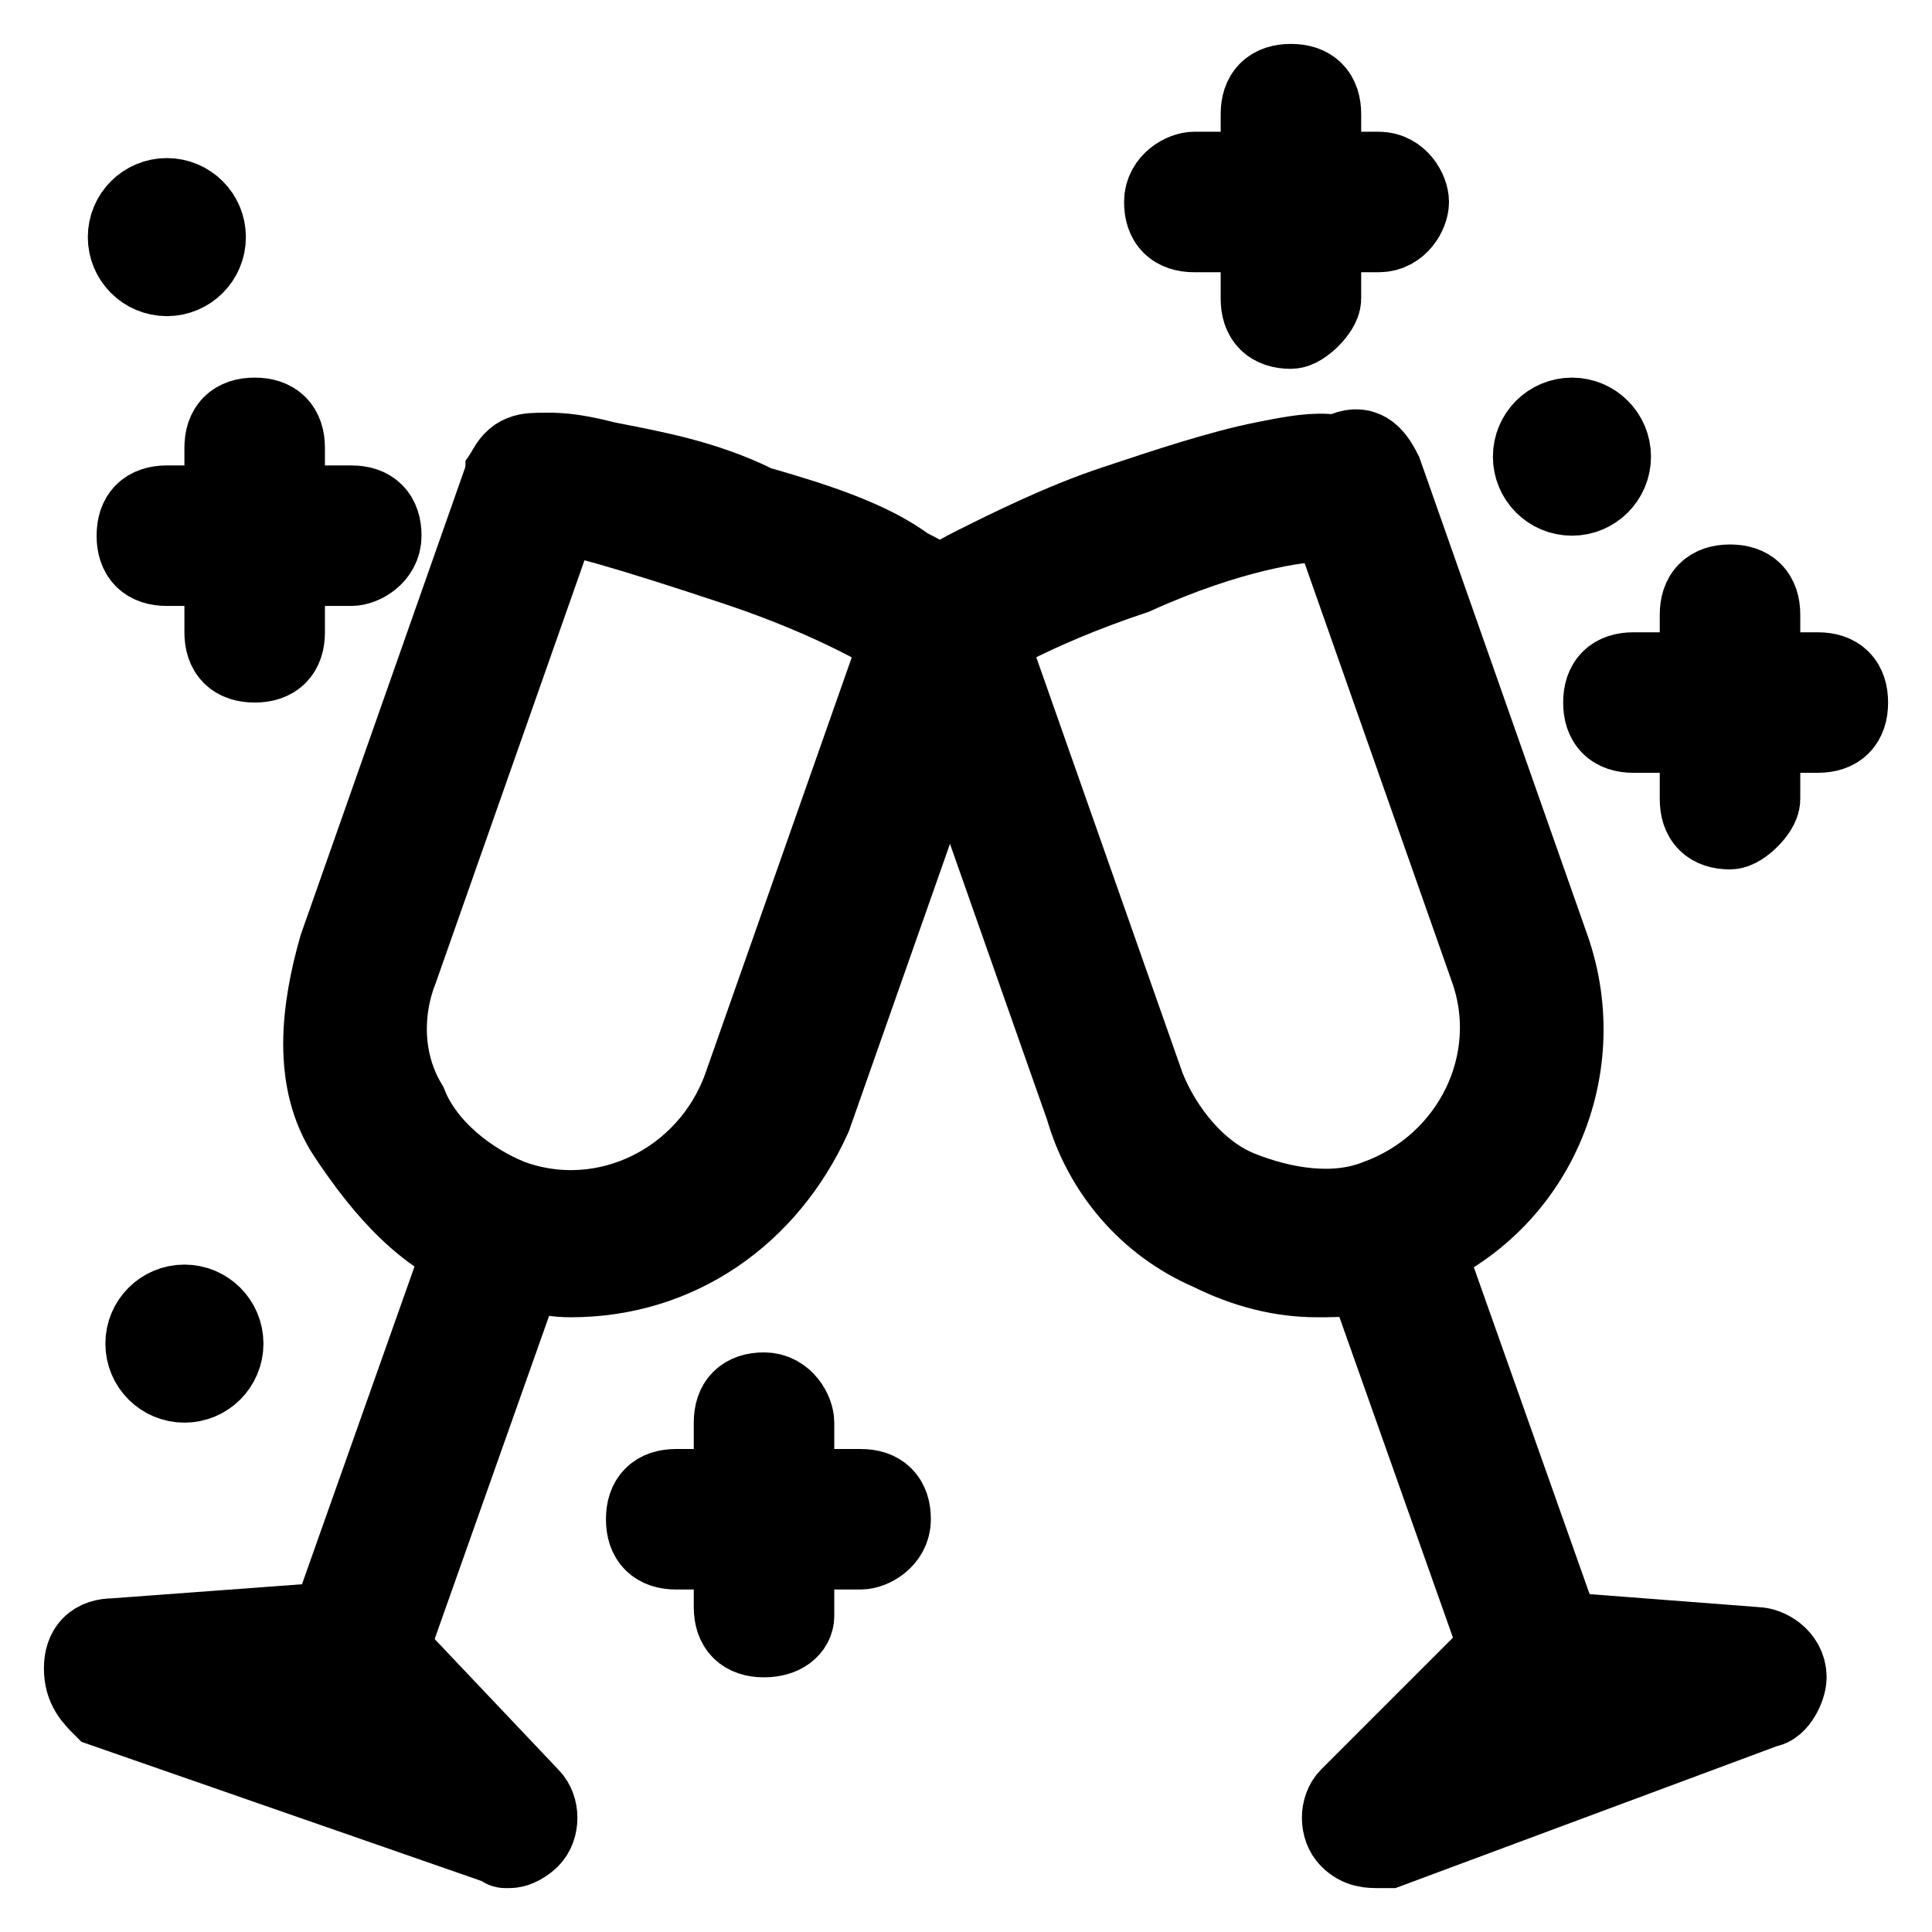
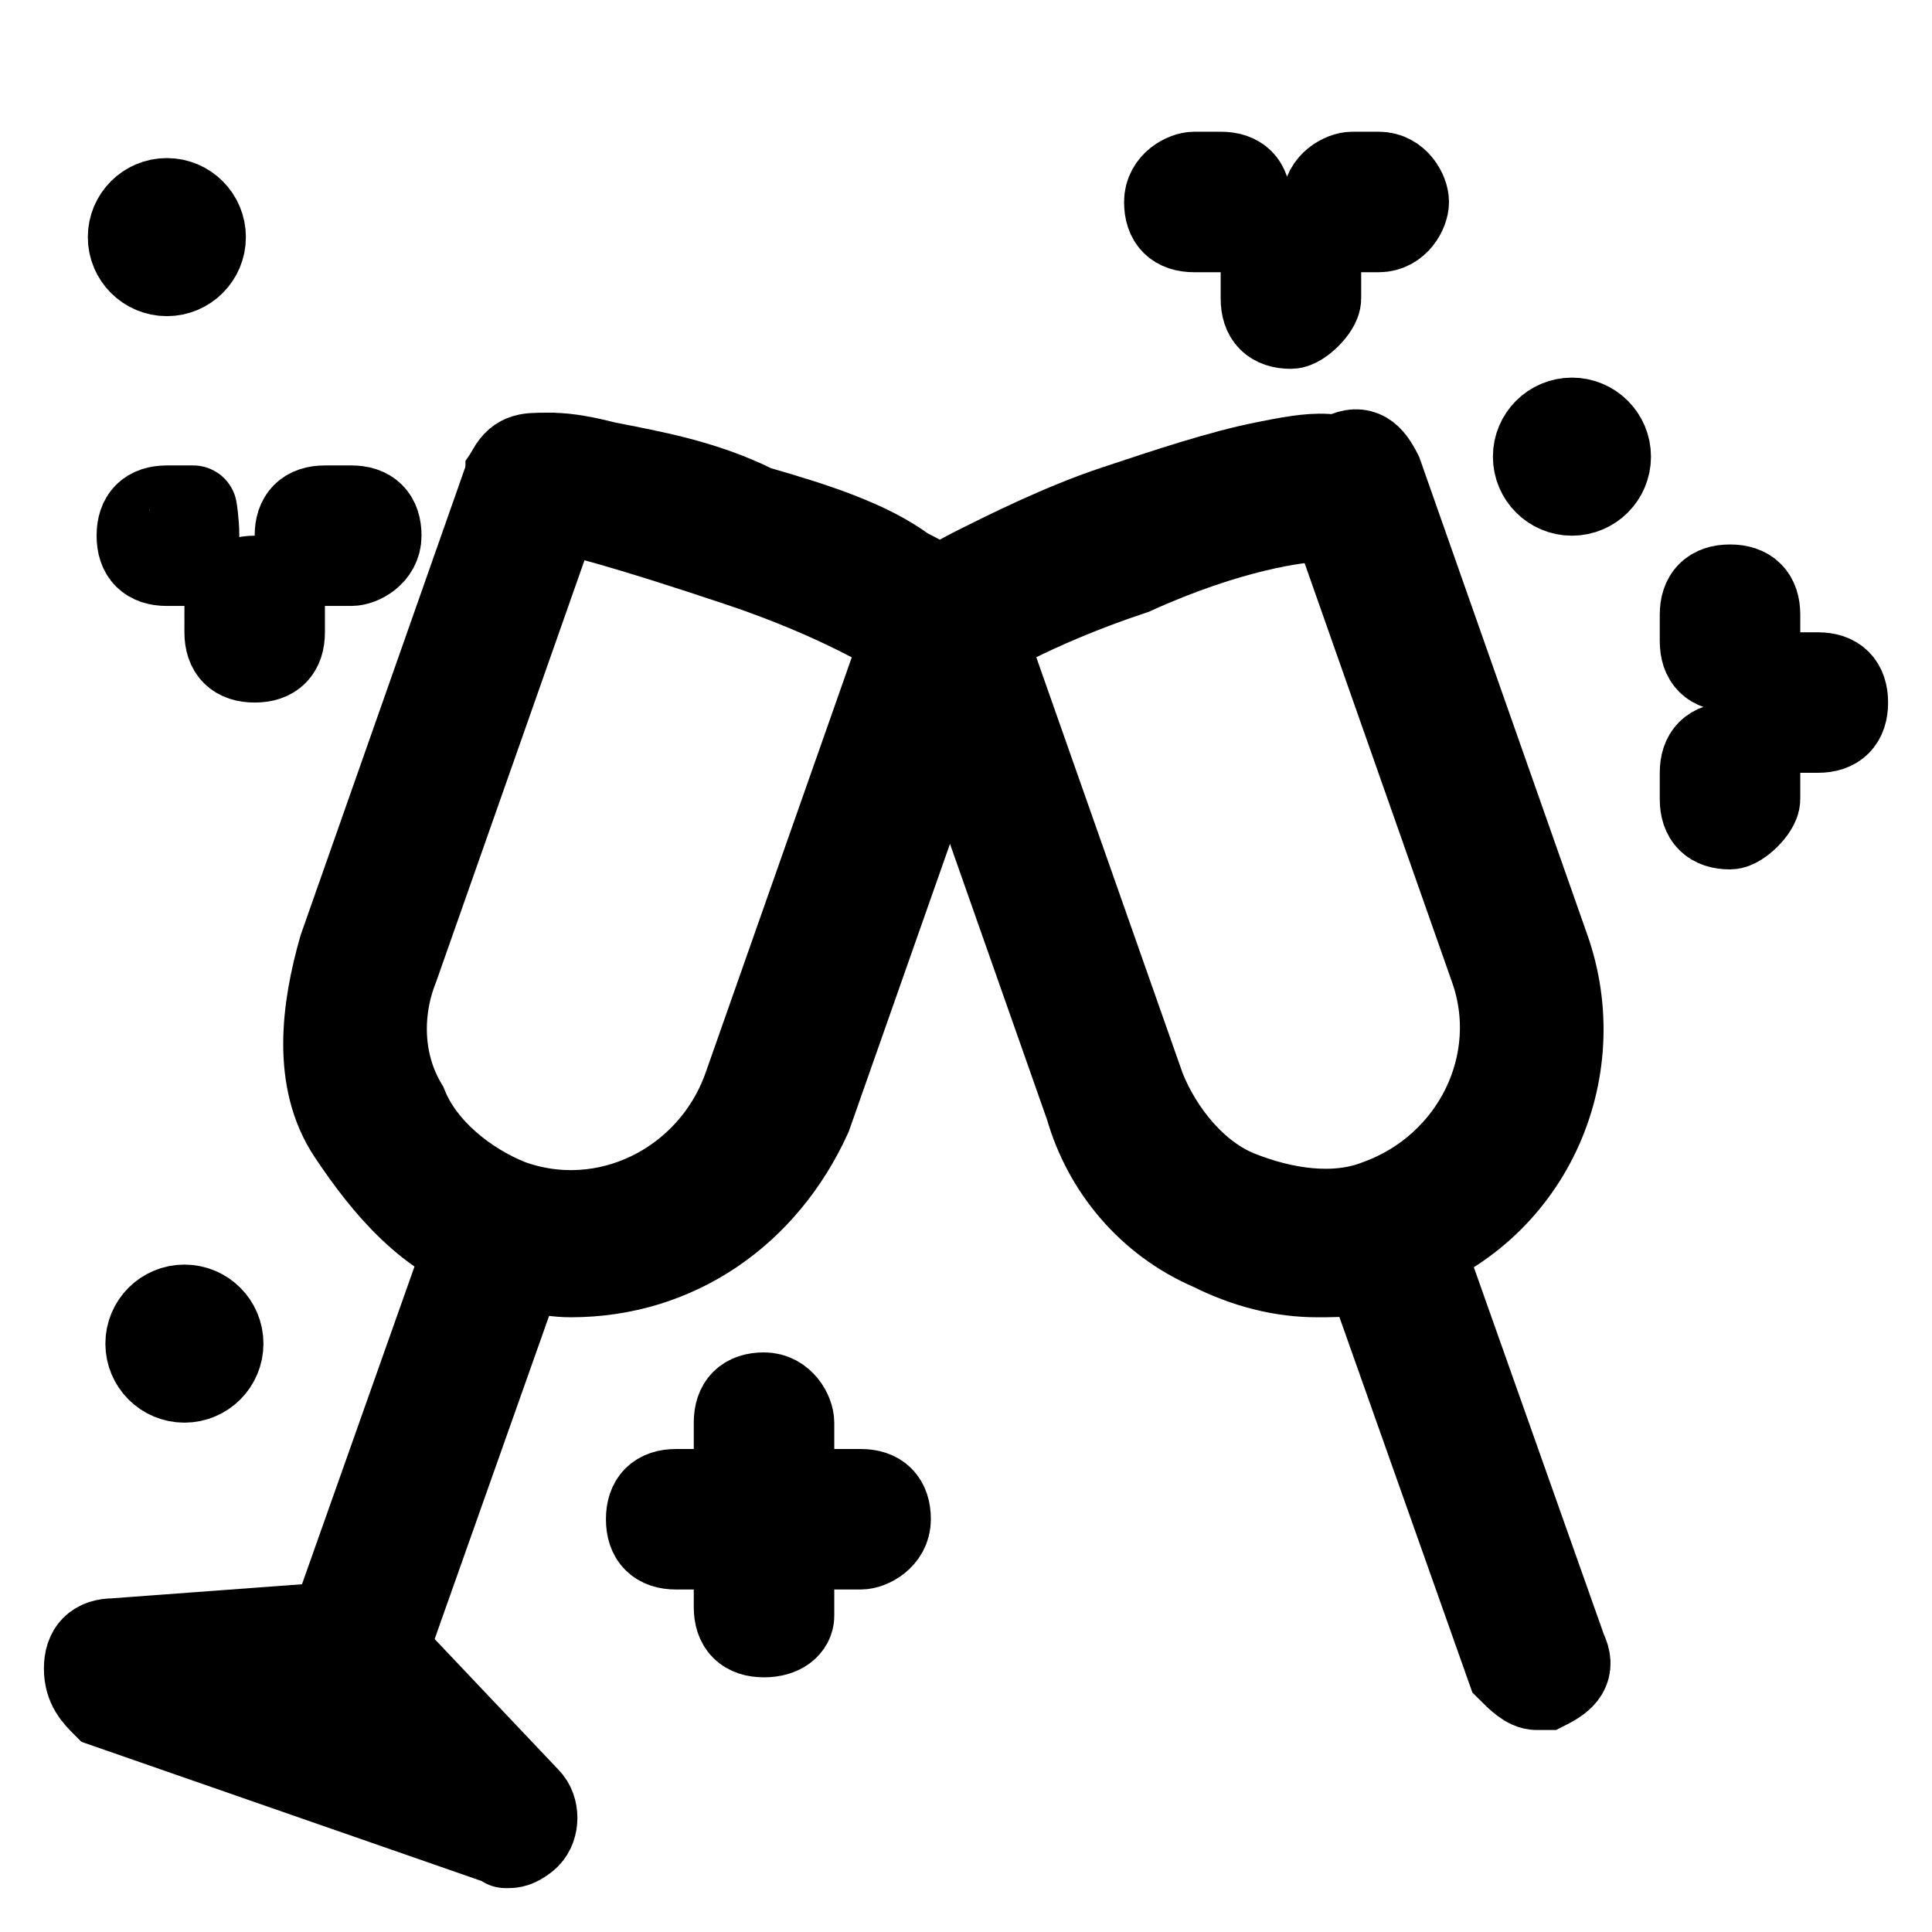
<svg xmlns="http://www.w3.org/2000/svg" version="1.1" id="_圖層_2" x="0px" y="0px" viewBox="0 0 22 22" width="22" height="22" fill="currentColor" stroke="currentColor" xml:space="preserve">
  <g>
    <path class="st0" d="M15,14.5c-0.4,0-0.8-0.1-1.2-0.3c-0.7-0.3-1.2-0.9-1.4-1.6l-1.9-5.4c-0.1-0.2,0-0.3,0.2-0.4s0.3,0,0.4,0.2   l1.9,5.4c0.2,0.5,0.6,1,1.1,1.2s1.1,0.3,1.6,0.1c1.1-0.4,1.7-1.6,1.3-2.7l-1.9-5.4c-0.1-0.2,0-0.3,0.2-0.4s0.3,0,0.4,0.2l1.9,5.4   c0.5,1.4-0.2,3-1.7,3.5C15.6,14.5,15.3,14.5,15,14.5L15,14.5z" />
    <path class="st0" d="M10.7,7.5c-0.1,0-0.2-0.1-0.3-0.2c-0.1-0.3,0.3-0.6,0.7-0.8c0.4-0.2,1-0.5,1.6-0.7c0.6-0.2,1.2-0.4,1.7-0.5   c0.5-0.1,1-0.2,1.1,0.2c0.1,0.2,0,0.3-0.2,0.4c-0.1,0-0.2,0-0.3,0c-0.2,0-1,0.1-2.1,0.6c-1.2,0.4-1.8,0.8-2,0.9   C11,7.4,10.9,7.5,10.7,7.5C10.8,7.5,10.7,7.5,10.7,7.5L10.7,7.5z M11,7.1L11,7.1L11,7.1z" />
    <path class="st0" d="M17.5,19.2c-0.1,0-0.2-0.1-0.3-0.2l-1.7-4.8c-0.1-0.2,0-0.3,0.2-0.4c0.2-0.1,0.3,0,0.4,0.2l1.7,4.8   c0.1,0.2,0,0.3-0.2,0.4C17.6,19.2,17.5,19.2,17.5,19.2L17.5,19.2z" />
-     <path class="st0" d="M15.7,21c-0.1,0-0.2,0-0.3-0.1c-0.1-0.1-0.1-0.3,0-0.4l1.8-1.8c0.1-0.1,0.1-0.1,0.2-0.1l2.6,0.2   c0.1,0,0.3,0.1,0.3,0.3c0,0.1-0.1,0.3-0.2,0.3L15.8,21C15.8,21,15.7,21,15.7,21L15.7,21z M17.6,19.2l-0.8,0.8l1.9-0.7L17.6,19.2   L17.6,19.2z" />
  </g>
  <g>
    <path class="st0" d="M6.5,14.5c-0.3,0-0.6-0.1-0.9-0.2c-0.7-0.2-1.2-0.8-1.6-1.4s-0.3-1.4-0.1-2.1l1.9-5.4c0.1-0.2,0.2-0.2,0.4-0.2   c0.2,0.1,0.2,0.2,0.2,0.4l-1.9,5.4c-0.2,0.5-0.2,1.1,0.1,1.6c0.2,0.5,0.7,0.9,1.2,1.1c1.1,0.4,2.3-0.2,2.7-1.3l1.9-5.4   c0.1-0.2,0.2-0.2,0.4-0.2C11,7,11.1,7.1,11.1,7.3l-1.9,5.4C8.7,13.8,7.7,14.5,6.5,14.5L6.5,14.5z" />
    <path class="st0" d="M10.7,7.5c0,0-0.1,0-0.1,0c-0.1,0-0.2-0.1-0.2-0.2c-0.2-0.1-0.8-0.5-2-0.9S6.5,5.8,6.3,5.8   C6.2,5.9,6.1,5.9,6,5.8C5.9,5.8,5.8,5.6,5.8,5.4C6,5.1,6.5,5.2,6.9,5.3C7.4,5.4,8,5.5,8.6,5.8C9.3,6,9.9,6.2,10.3,6.5   c0.4,0.2,0.9,0.5,0.7,0.8C11,7.4,10.9,7.5,10.7,7.5L10.7,7.5z M10.4,7.1L10.4,7.1L10.4,7.1z" />
    <path class="st0" d="M4,19.2C4,19.2,3.9,19.2,4,19.2c-0.3-0.1-0.3-0.2-0.3-0.4L5.4,14c0.1-0.2,0.2-0.2,0.4-0.2   C5.9,13.8,6,14,6,14.2l-1.7,4.8C4.2,19.1,4.1,19.1,4,19.2L4,19.2z" />
    <path class="st0" d="M5.8,21C5.8,21,5.7,21,5.8,21l-4.6-1.6C1.1,19.3,1,19.2,1,19s0.1-0.3,0.3-0.3l2.7-0.2c0.1,0,0.2,0,0.2,0.1   L6,20.5c0.1,0.1,0.1,0.3,0,0.4C6,20.9,5.9,21,5.8,21L5.8,21z M2.7,19.3l1.9,0.7l-0.8-0.8L2.7,19.3L2.7,19.3z" />
  </g>
  <g>
    <path class="st0" d="M19.7,7.6c-0.2,0-0.3-0.1-0.3-0.3V7c0-0.2,0.1-0.3,0.3-0.3S20,6.8,20,7v0.3C20,7.4,19.8,7.6,19.7,7.6z" />
    <path class="st0" d="M19.7,9.4c-0.2,0-0.3-0.1-0.3-0.3V8.8c0-0.2,0.1-0.3,0.3-0.3S20,8.7,20,8.8v0.3C20,9.2,19.8,9.4,19.7,9.4z" />
-     <path class="st0" d="M18.9,8.3h-0.3c-0.2,0-0.3-0.1-0.3-0.3s0.1-0.3,0.3-0.3h0.3c0.2,0,0.3,0.1,0.3,0.3S19.1,8.3,18.9,8.3z" />
    <path class="st0" d="M20.7,8.3h-0.3c-0.2,0-0.3-0.1-0.3-0.3s0.1-0.3,0.3-0.3h0.3c0.2,0,0.3,0.1,0.3,0.3S20.9,8.3,20.7,8.3z" />
  </g>
  <g>
-     <path class="st0" d="M2.9,5.7c-0.2,0-0.3-0.1-0.3-0.3V5.1c0-0.2,0.1-0.3,0.3-0.3s0.3,0.1,0.3,0.3v0.3C3.2,5.5,3.1,5.7,2.9,5.7z" />
    <path class="st0" d="M2.9,7.5c-0.2,0-0.3-0.1-0.3-0.3V6.9c0-0.2,0.1-0.3,0.3-0.3s0.3,0.1,0.3,0.3v0.3C3.2,7.4,3.1,7.5,2.9,7.5z" />
-     <path class="st0" d="M2.1,6.4H1.9c-0.2,0-0.3-0.1-0.3-0.3s0.1-0.3,0.3-0.3h0.3c0.2,0,0.3,0.1,0.3,0.3S2.3,6.4,2.1,6.4z" />
+     <path class="st0" d="M2.1,6.4H1.9c-0.2,0-0.3-0.1-0.3-0.3s0.1-0.3,0.3-0.3h0.3S2.3,6.4,2.1,6.4z" />
    <path class="st0" d="M4,6.4H3.7c-0.2,0-0.3-0.1-0.3-0.3s0.1-0.3,0.3-0.3H4c0.2,0,0.3,0.1,0.3,0.3S4.1,6.4,4,6.4z" />
  </g>
  <g>
-     <path class="st0" d="M14.7,1.8c-0.2,0-0.3-0.1-0.3-0.3V1.3c0-0.2,0.1-0.3,0.3-0.3S15,1.1,15,1.3v0.3C15,1.7,14.8,1.8,14.7,1.8z" />
    <path class="st0" d="M14.7,3.7c-0.2,0-0.3-0.1-0.3-0.3V3.1c0-0.2,0.1-0.3,0.3-0.3S15,2.9,15,3.1v0.3C15,3.5,14.8,3.7,14.7,3.7z" />
    <path class="st0" d="M13.9,2.6h-0.3c-0.2,0-0.3-0.1-0.3-0.3S13.5,2,13.6,2h0.3c0.2,0,0.3,0.1,0.3,0.3S14.1,2.6,13.9,2.6z" />
    <path class="st0" d="M15.7,2.6h-0.3c-0.2,0-0.3-0.1-0.3-0.3S15.3,2,15.4,2h0.3C15.9,2,16,2.2,16,2.3S15.9,2.6,15.7,2.6z" />
  </g>
  <g>
    <path class="st0" d="M8.7,16.8c-0.2,0-0.3-0.1-0.3-0.3v-0.3c0-0.2,0.1-0.3,0.3-0.3S9,16.1,9,16.2v0.3C9,16.7,8.9,16.8,8.7,16.8z" />
    <path class="st0" d="M8.7,18.6c-0.2,0-0.3-0.1-0.3-0.3v-0.3c0-0.2,0.1-0.3,0.3-0.3S9,17.9,9,18.1v0.3C9,18.5,8.9,18.6,8.7,18.6z" />
    <path class="st0" d="M7.9,17.6H7.7c-0.2,0-0.3-0.1-0.3-0.3S7.5,17,7.7,17h0.3c0.2,0,0.3,0.1,0.3,0.3S8.1,17.6,7.9,17.6z" />
    <path class="st0" d="M9.8,17.6H9.5c-0.2,0-0.3-0.1-0.3-0.3S9.3,17,9.5,17h0.3c0.2,0,0.3,0.1,0.3,0.3S9.9,17.6,9.8,17.6z" />
  </g>
  <circle class="st0" cx="17.9" cy="5.2" r="0.4" />
  <circle class="st0" cx="2.1" cy="15.3" r="0.4" />
  <circle class="st0" cx="1.9" cy="2.7" r="0.4" />
</svg>